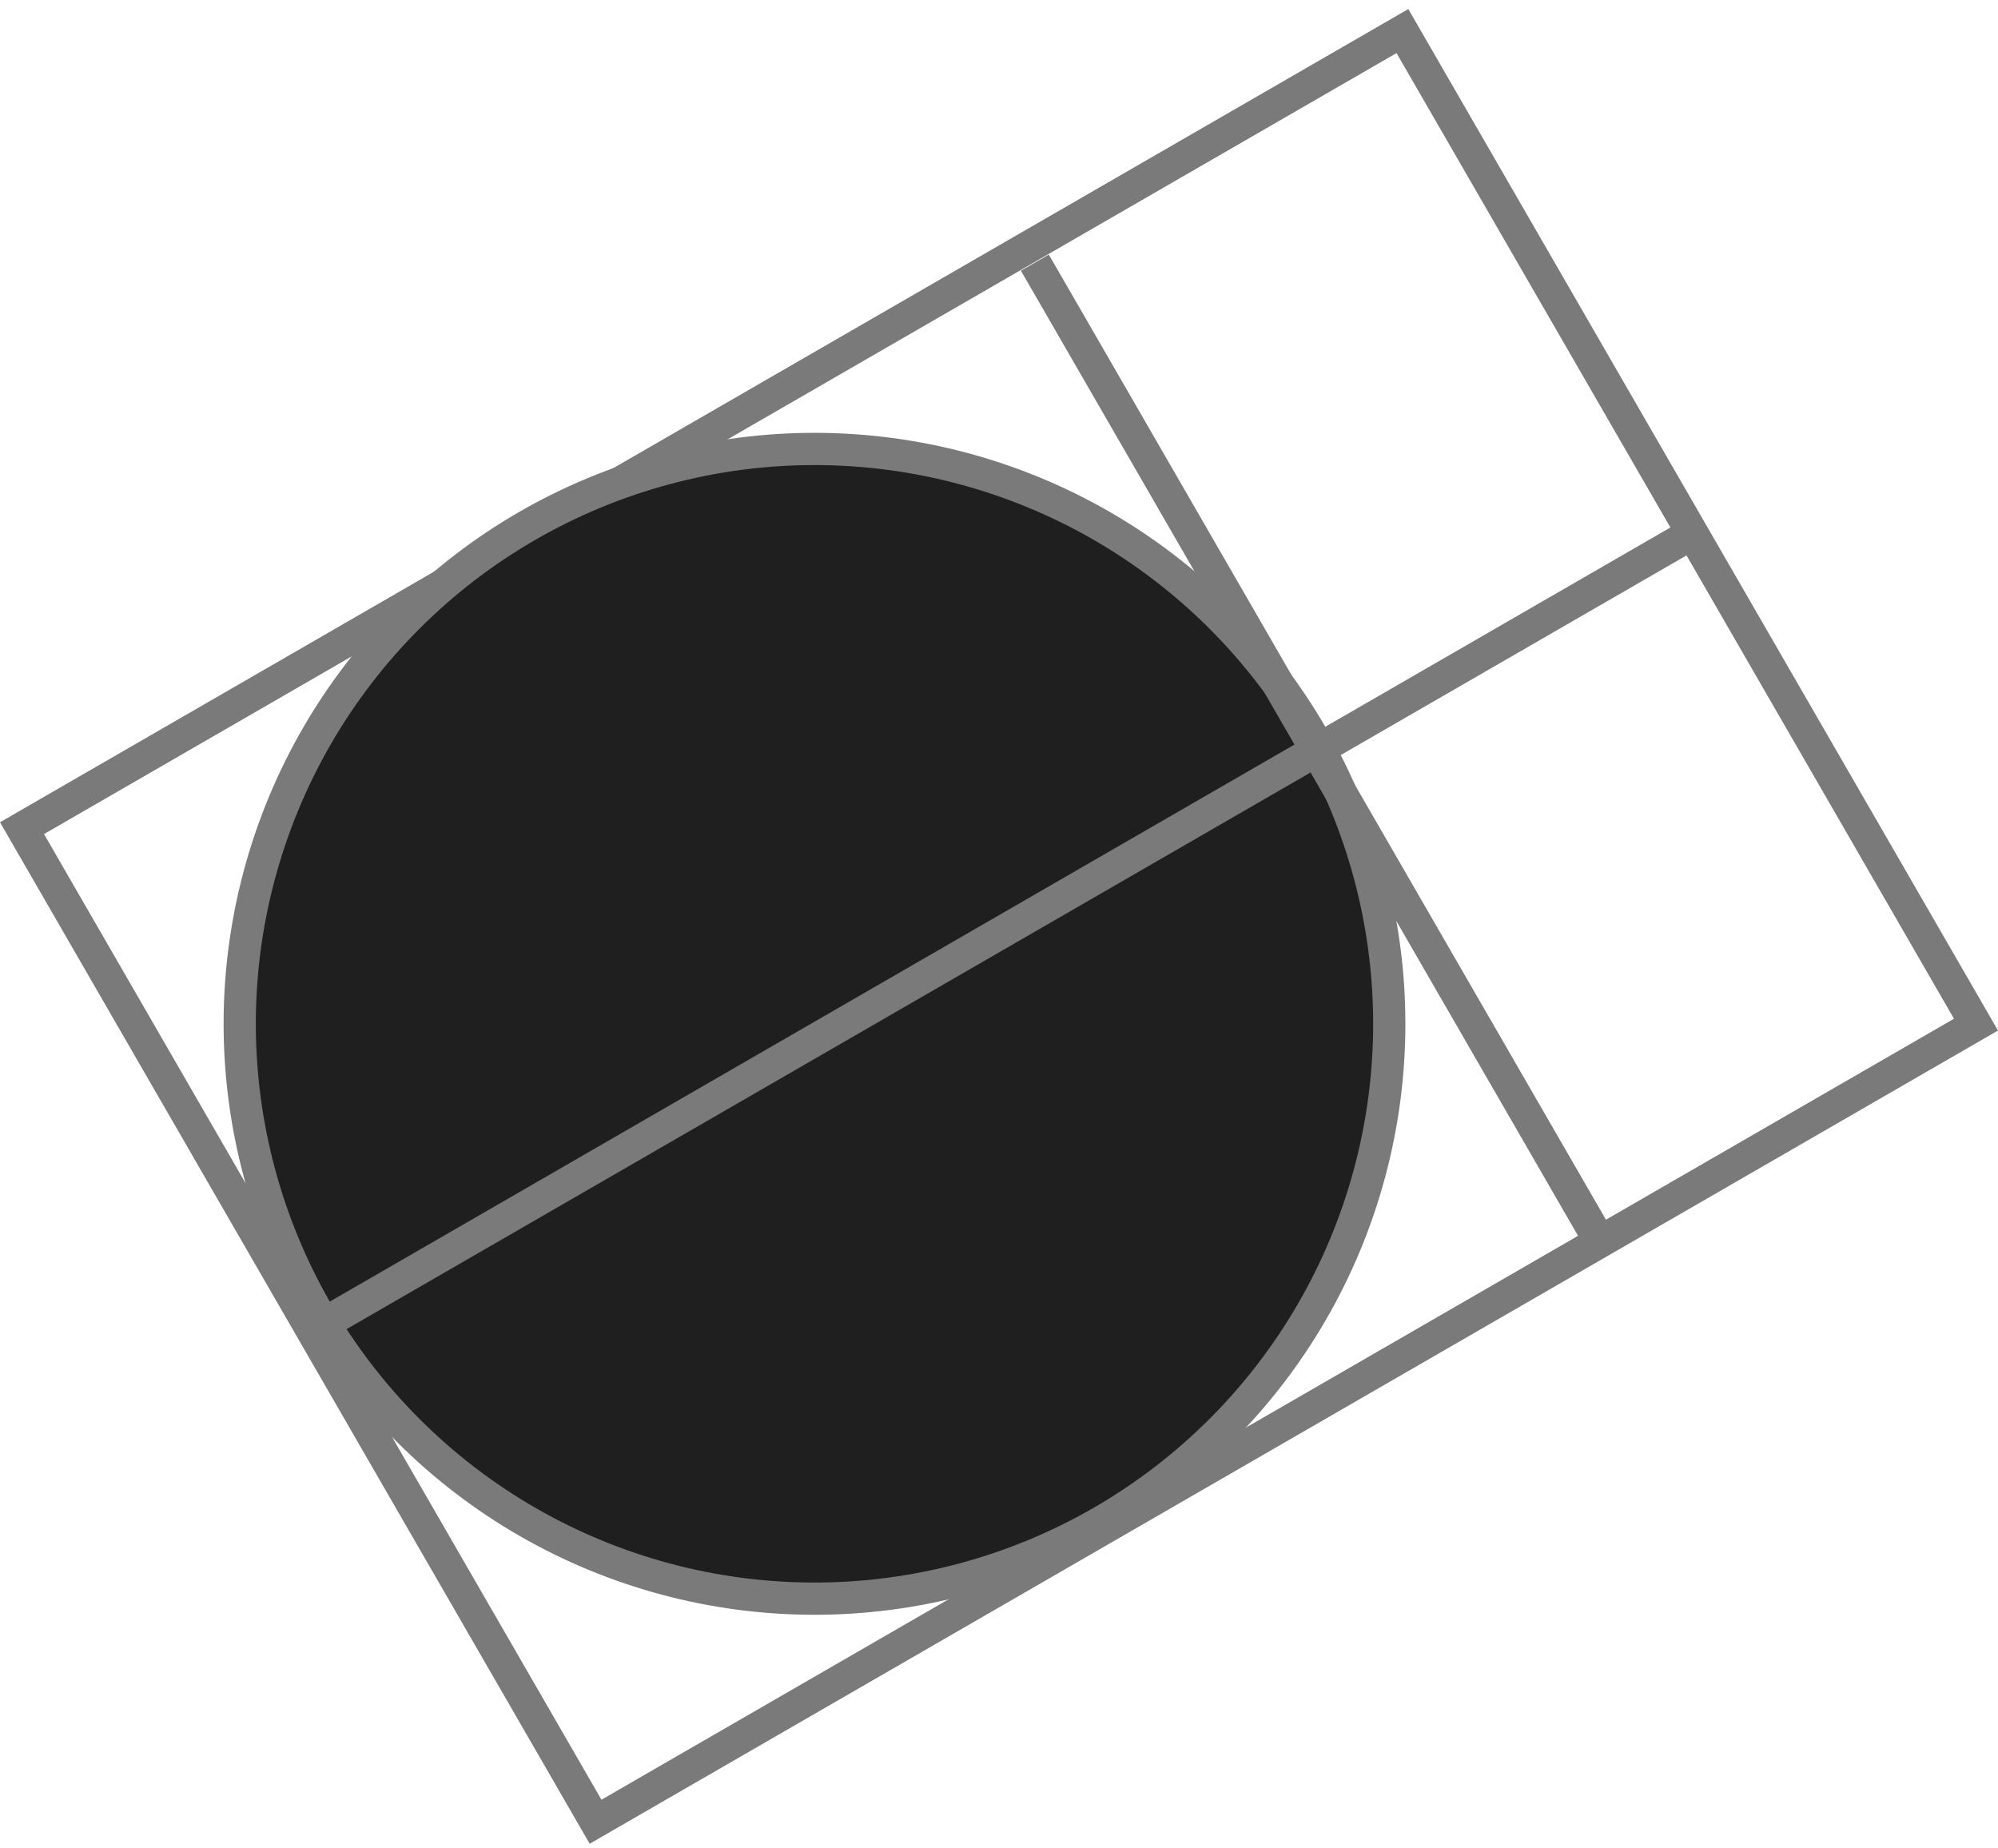
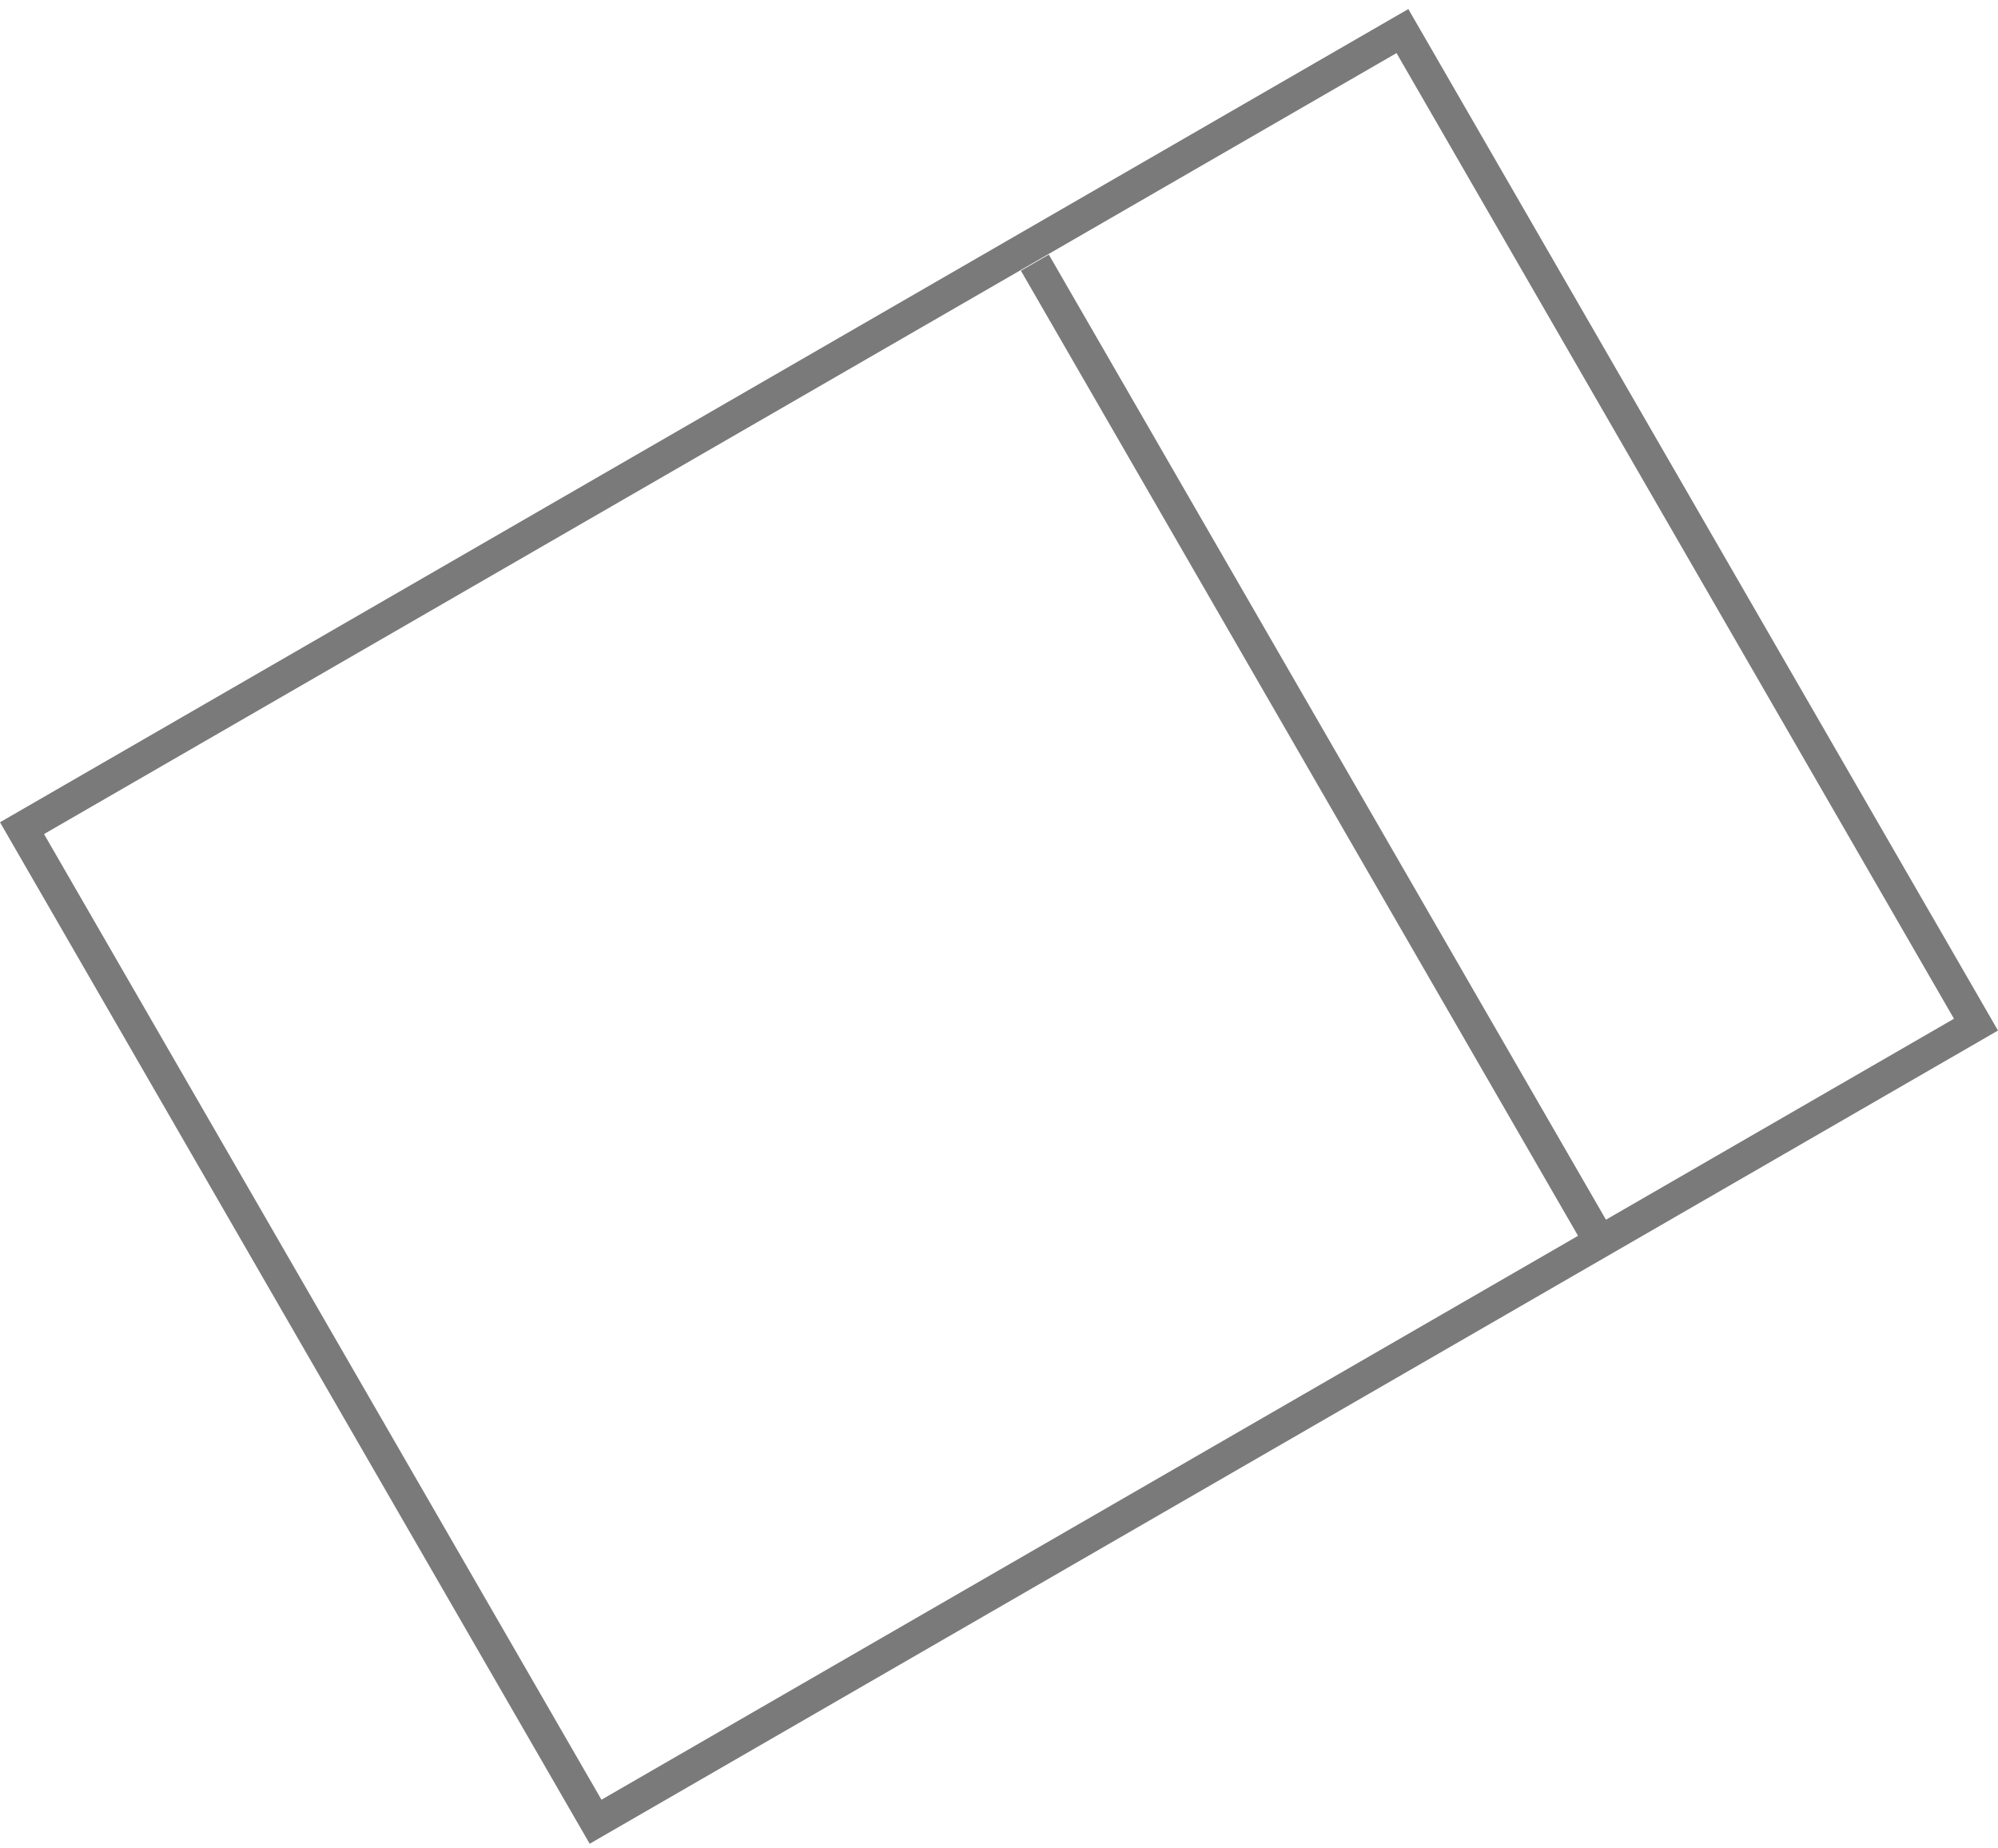
<svg xmlns="http://www.w3.org/2000/svg" width="186" height="172" viewBox="0 0 186 172" fill="none">
  <rect x="2.049" y="77.086" width="148.388" height="106.789" transform="rotate(-30 2.049 77.086)" stroke="#7A7A7A" stroke-width="3" />
-   <circle cx="75.824" cy="95.297" r="53.507" transform="rotate(-165 75.824 95.297)" fill="#1F1F1F" stroke="#7A7A7A" stroke-width="3" />
  <path d="M149.5 116.525L96.339 24.447" stroke="#7A7A7A" stroke-width="3" />
-   <path d="M28.697 124.042L157.937 49.425" stroke="#7A7A7A" stroke-width="3" />
</svg>